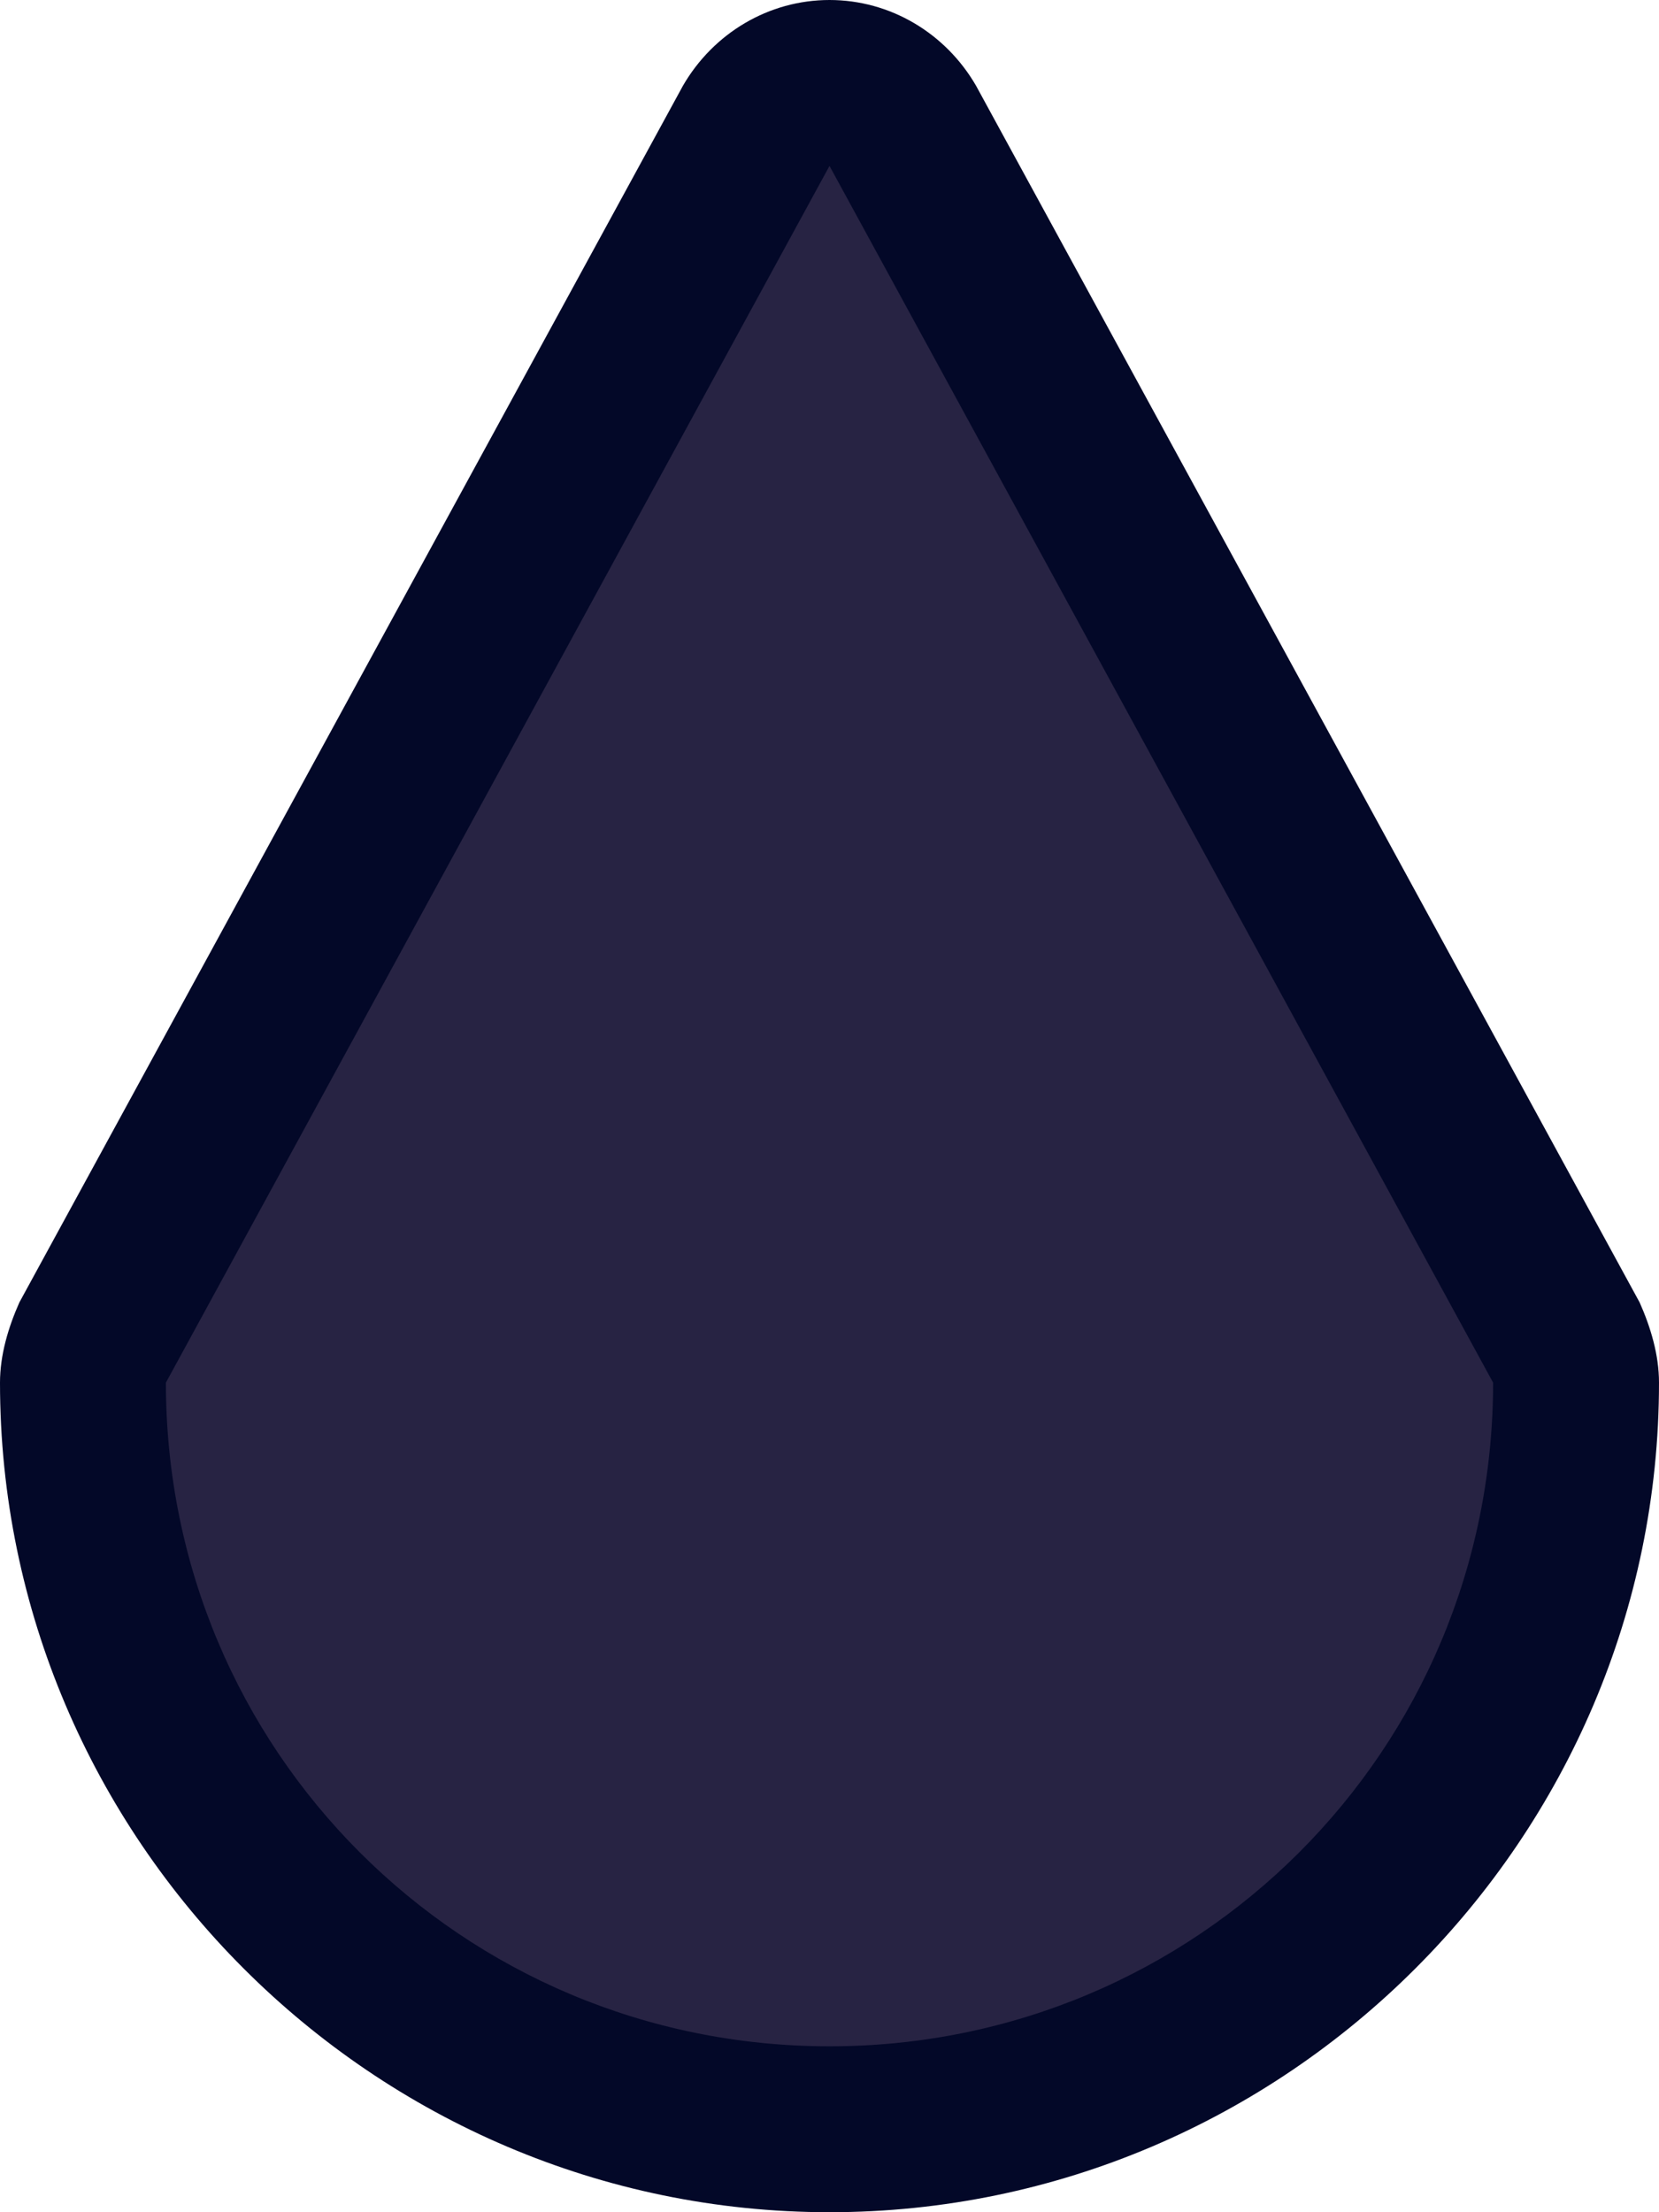
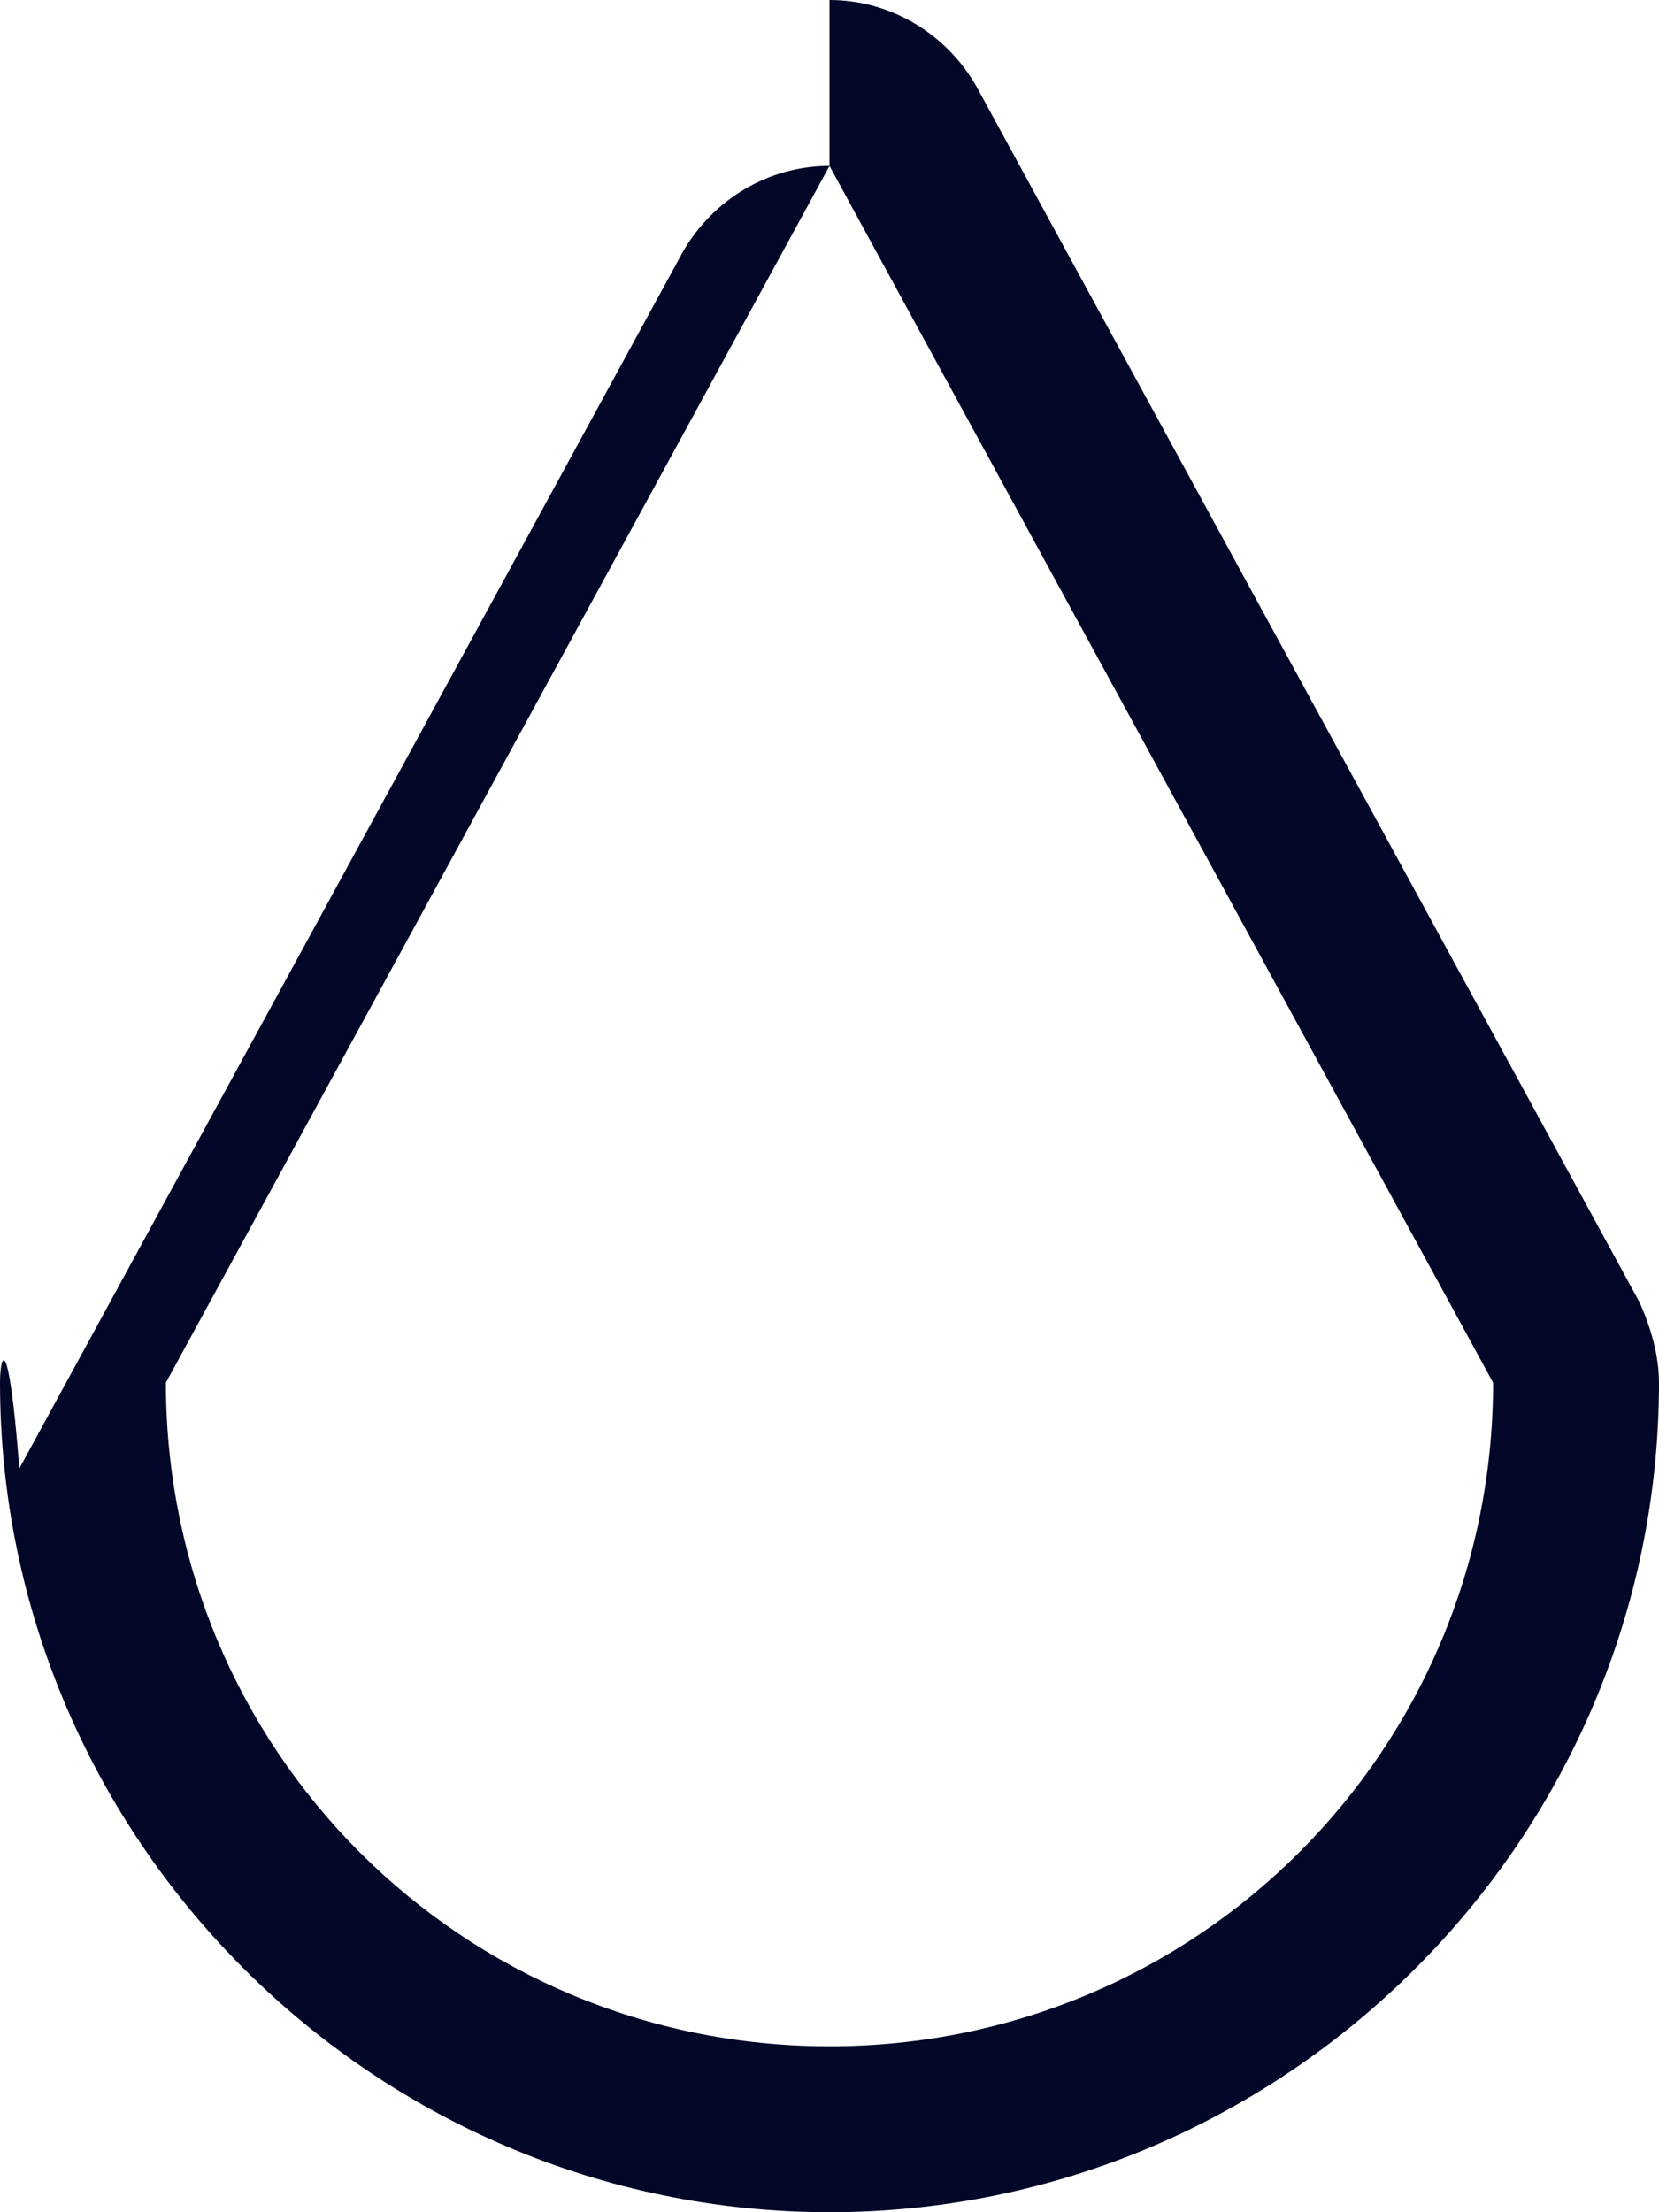
<svg xmlns="http://www.w3.org/2000/svg" version="1.1" id="レイヤー_1" x="0px" y="0px" viewBox="0 0 60 80" style="enable-background:new 0 0 60 80;" xml:space="preserve">
  <style type="text/css">
	.st0{fill:#272343;}
	.st1{fill:#030828;}
</style>
  <g>
-     <path class="st0" d="M30,77C15.1,77,3,64.9,3,50c0-0.5,0.1-1,0.4-1.4l24-44C27.9,3.6,28.9,3,30,3s2.1,0.6,2.6,1.6l24,44   C56.9,49,57,49.5,57,50C57,64.9,44.9,77,30,77z" />
-     <path class="st1" d="M30,6l24,44c0,13.3-10.7,24-24,24S6,63.3,6,50L30,6 M30,0c-2.2,0-4.2,1.2-5.3,3.1l-24,44C0.3,48,0,49,0,50   c0,16.5,13.5,30,30,30s30-13.5,30-30c0-1-0.3-2-0.7-2.9l-24-44C34.2,1.2,32.2,0,30,0L30,0z" />
+     <path class="st1" d="M30,6l24,44c0,13.3-10.7,24-24,24S6,63.3,6,50L30,6 c-2.2,0-4.2,1.2-5.3,3.1l-24,44C0.3,48,0,49,0,50   c0,16.5,13.5,30,30,30s30-13.5,30-30c0-1-0.3-2-0.7-2.9l-24-44C34.2,1.2,32.2,0,30,0L30,0z" />
  </g>
</svg>